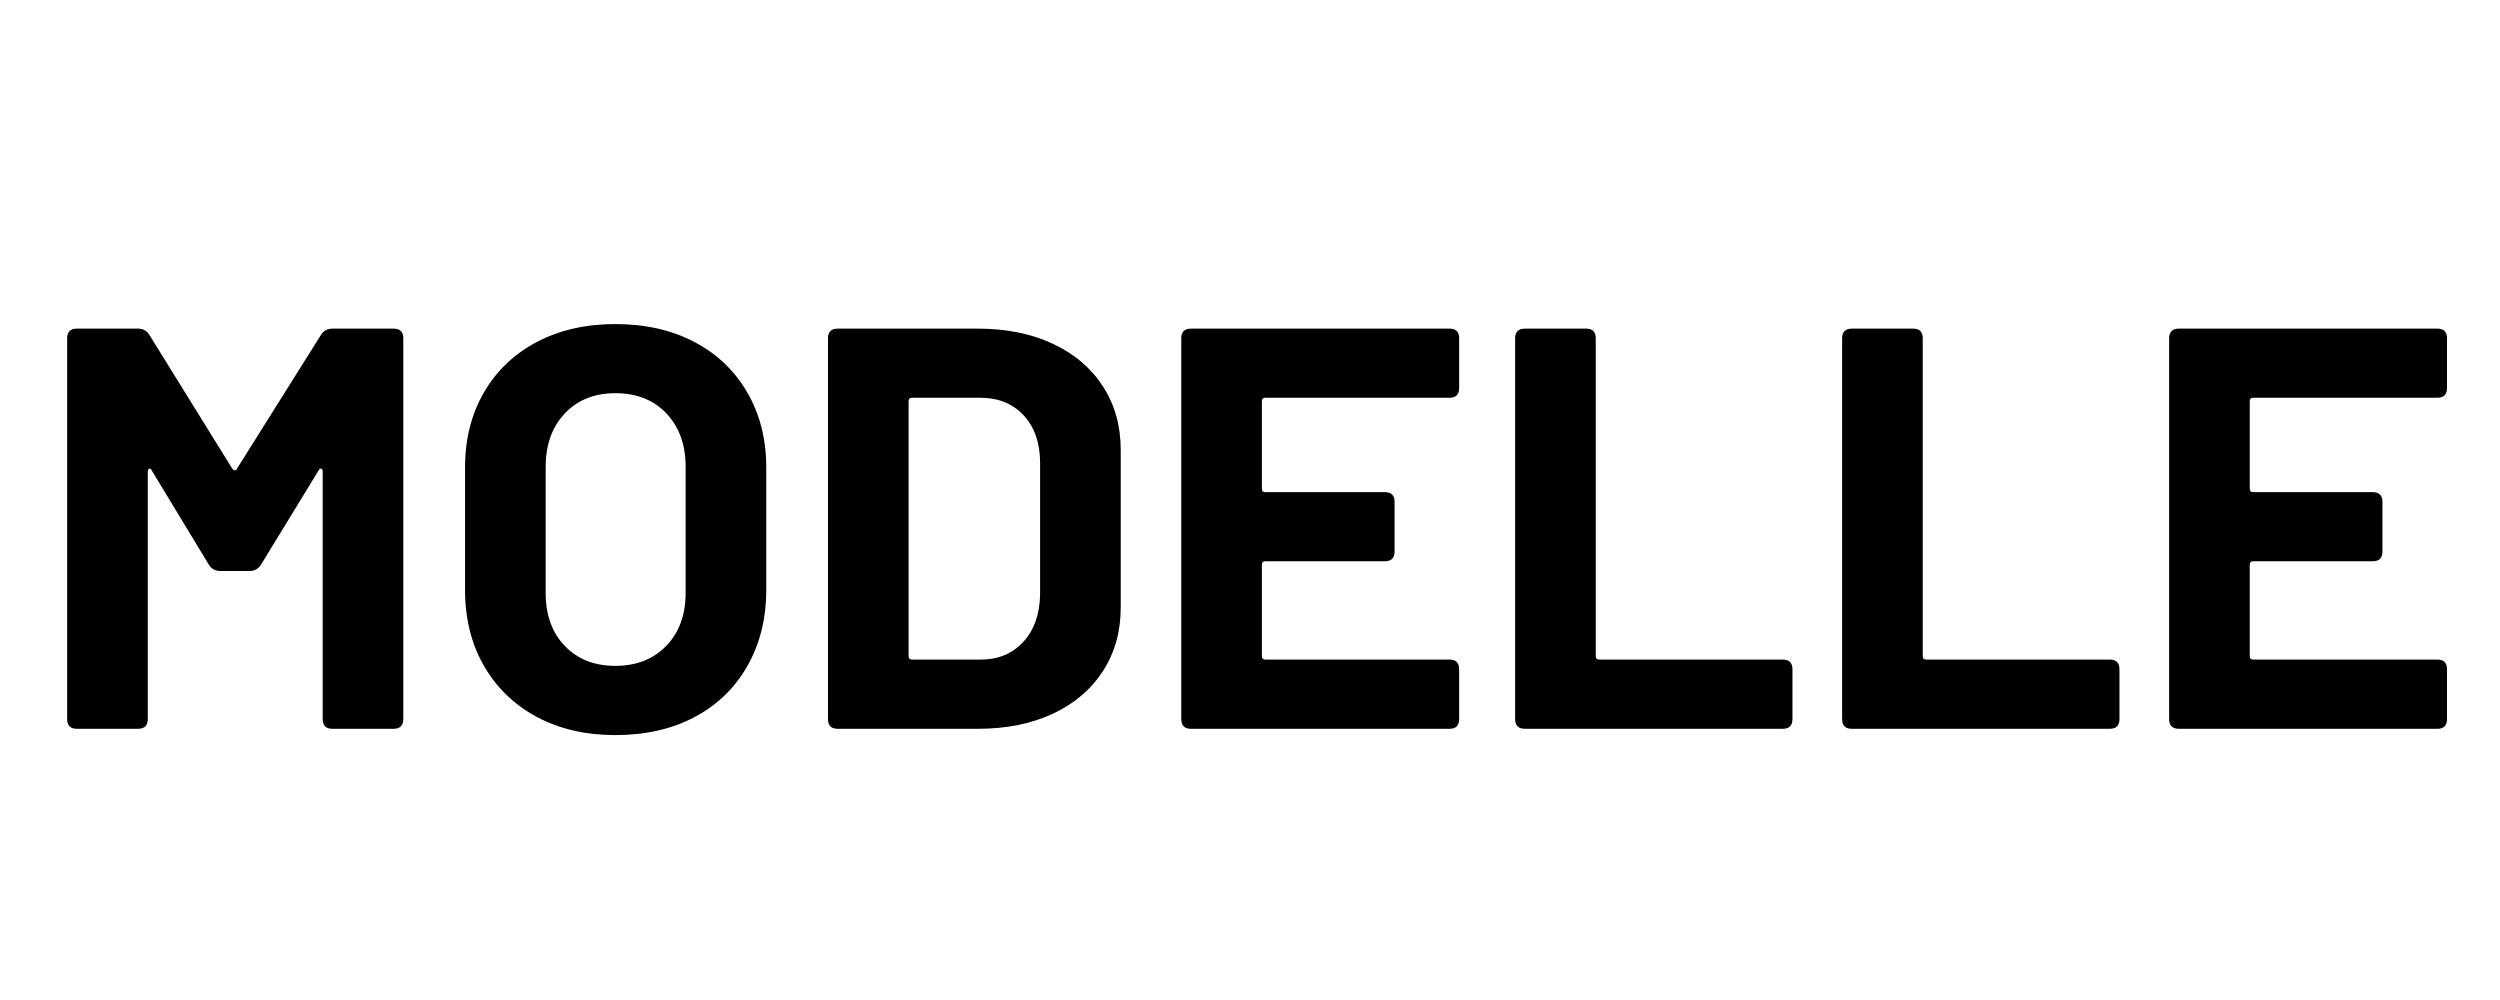
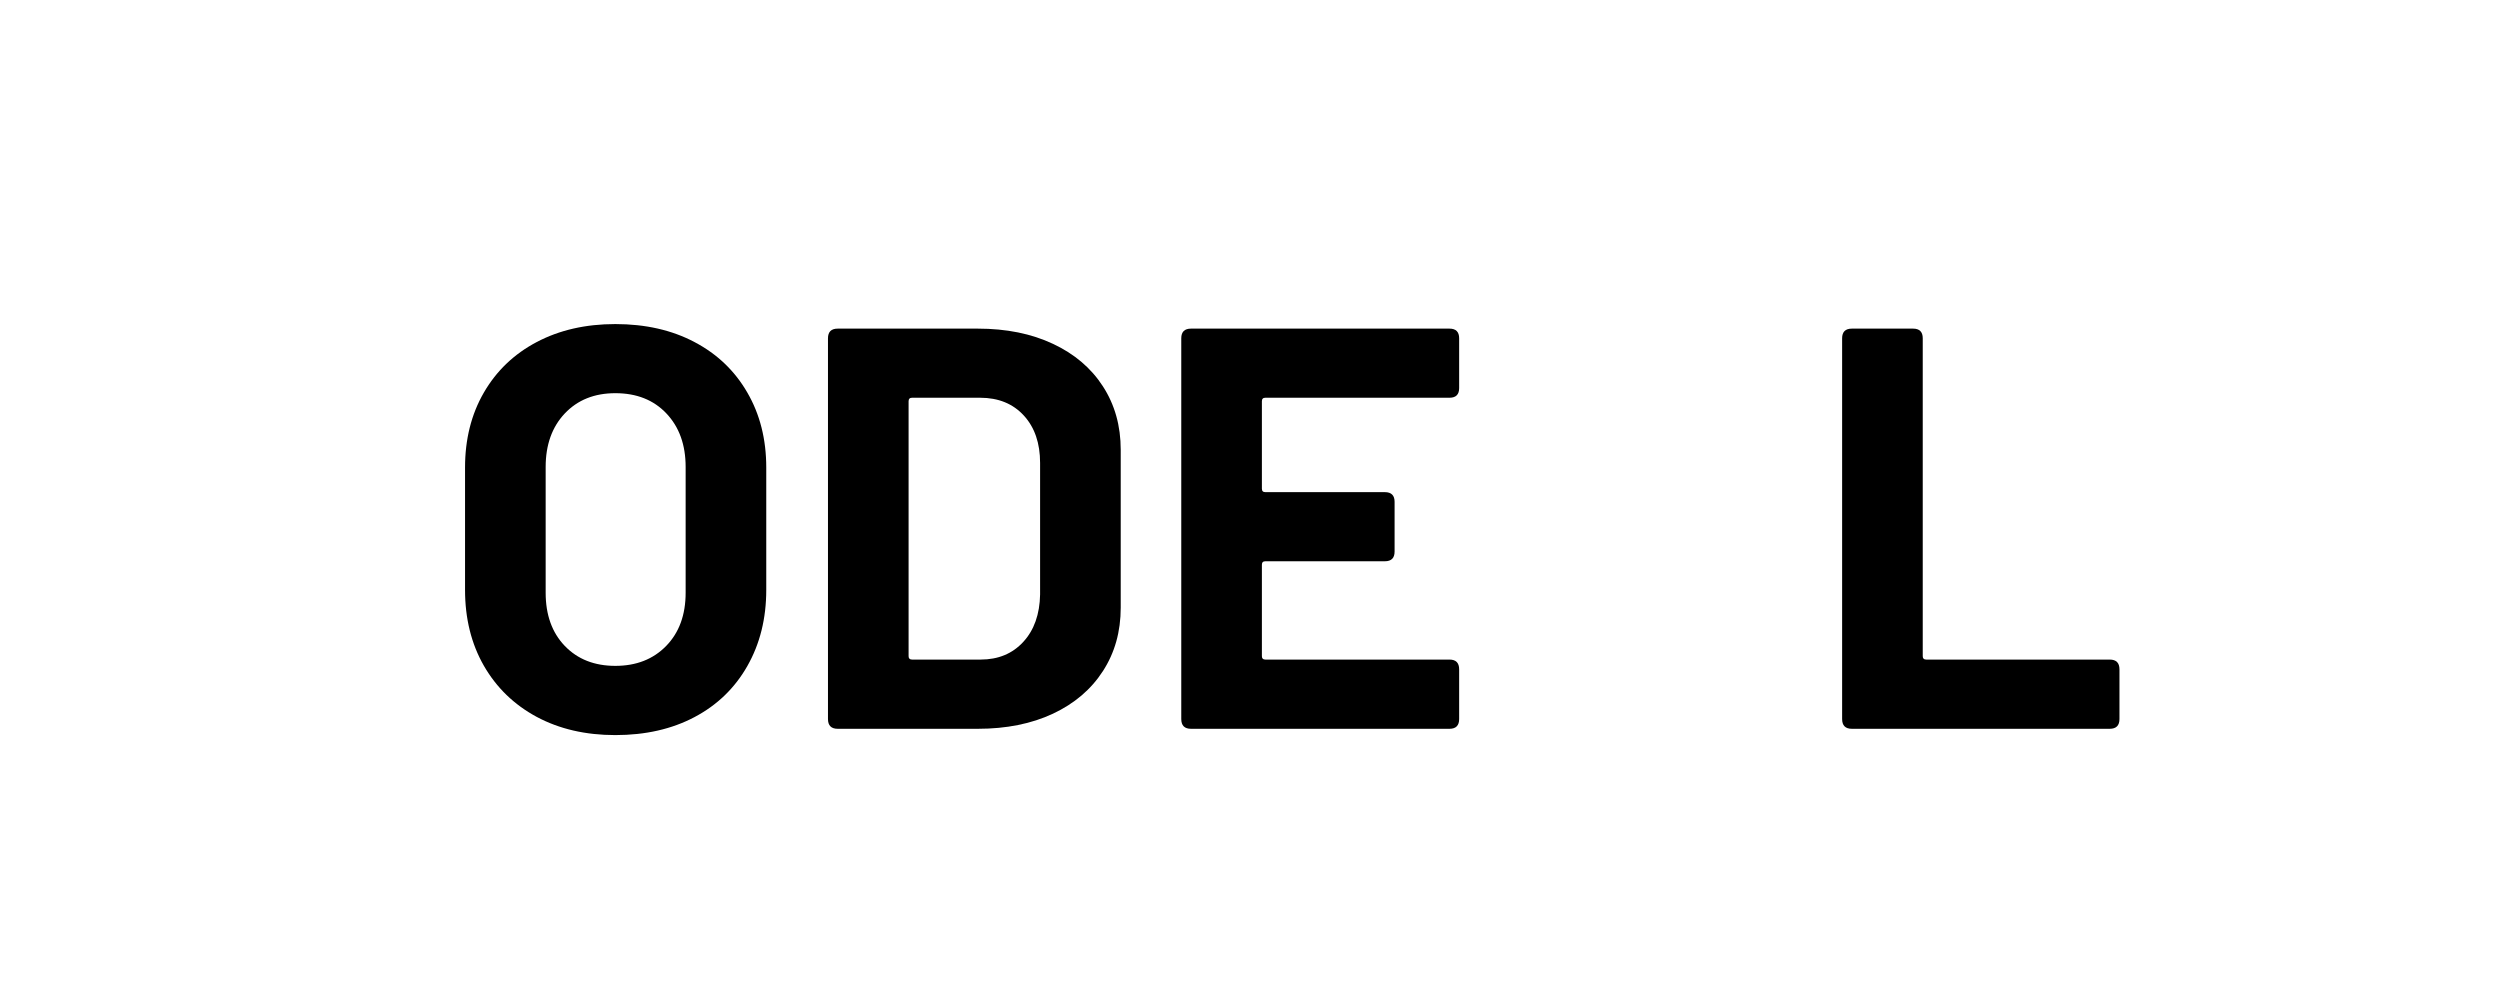
<svg xmlns="http://www.w3.org/2000/svg" width="480" zoomAndPan="magnify" viewBox="0 0 360 144" height="192" preserveAspectRatio="xMidYMid meet" version="1.0">
  <defs>
    <g />
  </defs>
  <g fill="#000000" fill-opacity="1">
    <g transform="translate(4.56, 104.947)">
      <g>
-         <path d="M 6.5 0 C 5.57 0 5.109 -0.469 5.109 -1.406 L 5.109 -56.234 C 5.109 -57.16 5.57 -57.625 6.5 -57.625 L 15.312 -57.625 C 16.031 -57.625 16.578 -57.32 16.953 -56.719 L 28.891 -37.453 C 29.004 -37.297 29.129 -37.219 29.266 -37.219 C 29.398 -37.219 29.5 -37.297 29.562 -37.453 L 41.656 -56.719 C 42.039 -57.32 42.586 -57.625 43.297 -57.625 L 52.109 -57.625 C 53.047 -57.625 53.516 -57.16 53.516 -56.234 L 53.516 -1.406 C 53.516 -0.469 53.047 0 52.109 0 L 43.297 0 C 42.367 0 41.906 -0.469 41.906 -1.406 L 41.906 -37.047 C 41.906 -37.266 41.836 -37.398 41.703 -37.453 C 41.566 -37.516 41.441 -37.438 41.328 -37.219 L 33.016 -23.625 C 32.629 -23.02 32.078 -22.719 31.359 -22.719 L 27.172 -22.719 C 26.453 -22.719 25.898 -23.02 25.516 -23.625 L 17.281 -37.219 C 17.176 -37.438 17.055 -37.516 16.922 -37.453 C 16.785 -37.398 16.719 -37.266 16.719 -37.047 L 16.719 -1.406 C 16.719 -0.469 16.25 0 15.312 0 Z M 6.5 0 " />
-       </g>
+         </g>
    </g>
  </g>
  <g fill="#000000" fill-opacity="1">
    <g transform="translate(63.091, 104.947)">
      <g>
        <path d="M 25.516 0.906 C 21.234 0.906 17.457 0.031 14.188 -1.719 C 10.926 -3.477 8.391 -5.938 6.578 -9.094 C 4.773 -12.25 3.875 -15.883 3.875 -20 L 3.875 -37.625 C 3.875 -41.688 4.773 -45.281 6.578 -48.406 C 8.391 -51.539 10.926 -53.969 14.188 -55.688 C 17.457 -57.414 21.234 -58.281 25.516 -58.281 C 29.859 -58.281 33.66 -57.414 36.922 -55.688 C 40.191 -53.969 42.727 -51.539 44.531 -48.406 C 46.344 -45.281 47.25 -41.688 47.25 -37.625 L 47.25 -20 C 47.25 -15.883 46.344 -12.234 44.531 -9.047 C 42.727 -5.867 40.191 -3.414 36.922 -1.688 C 33.66 0.039 29.859 0.906 25.516 0.906 Z M 25.516 -9.062 C 28.535 -9.062 30.977 -10.02 32.844 -11.938 C 34.707 -13.852 35.641 -16.406 35.641 -19.594 L 35.641 -37.703 C 35.641 -40.891 34.719 -43.457 32.875 -45.406 C 31.039 -47.352 28.586 -48.328 25.516 -48.328 C 22.504 -48.328 20.078 -47.352 18.234 -45.406 C 16.398 -43.457 15.484 -40.891 15.484 -37.703 L 15.484 -19.594 C 15.484 -16.406 16.398 -13.852 18.234 -11.938 C 20.078 -10.02 22.504 -9.062 25.516 -9.062 Z M 25.516 -9.062 " />
      </g>
    </g>
  </g>
  <g fill="#000000" fill-opacity="1">
    <g transform="translate(114.212, 104.947)">
      <g>
        <path d="M 6.422 0 C 5.484 0 5.016 -0.469 5.016 -1.406 L 5.016 -56.234 C 5.016 -57.16 5.484 -57.625 6.422 -57.625 L 26.594 -57.625 C 30.707 -57.625 34.312 -56.895 37.406 -55.438 C 40.508 -53.988 42.91 -51.945 44.609 -49.312 C 46.316 -46.676 47.172 -43.629 47.172 -40.172 L 47.172 -17.453 C 47.172 -13.992 46.316 -10.945 44.609 -8.312 C 42.91 -5.676 40.508 -3.629 37.406 -2.172 C 34.312 -0.723 30.707 0 26.594 0 Z M 16.625 -10.453 C 16.625 -10.129 16.789 -9.969 17.125 -9.969 L 27 -9.969 C 29.531 -9.969 31.578 -10.816 33.141 -12.516 C 34.703 -14.211 35.508 -16.488 35.562 -19.344 L 35.562 -38.281 C 35.562 -41.133 34.781 -43.41 33.219 -45.109 C 31.656 -46.816 29.555 -47.672 26.922 -47.672 L 17.125 -47.672 C 16.789 -47.672 16.625 -47.504 16.625 -47.172 Z M 16.625 -10.453 " />
      </g>
    </g>
  </g>
  <g fill="#000000" fill-opacity="1">
    <g transform="translate(165.087, 104.947)">
      <g>
        <path d="M 45.031 -49.062 C 45.031 -48.133 44.566 -47.672 43.641 -47.672 L 17.125 -47.672 C 16.789 -47.672 16.625 -47.504 16.625 -47.172 L 16.625 -34.578 C 16.625 -34.242 16.789 -34.078 17.125 -34.078 L 34.328 -34.078 C 35.266 -34.078 35.734 -33.613 35.734 -32.688 L 35.734 -25.516 C 35.734 -24.586 35.266 -24.125 34.328 -24.125 L 17.125 -24.125 C 16.789 -24.125 16.625 -23.957 16.625 -23.625 L 16.625 -10.453 C 16.625 -10.129 16.789 -9.969 17.125 -9.969 L 43.641 -9.969 C 44.566 -9.969 45.031 -9.5 45.031 -8.562 L 45.031 -1.406 C 45.031 -0.469 44.566 0 43.641 0 L 6.422 0 C 5.484 0 5.016 -0.469 5.016 -1.406 L 5.016 -56.234 C 5.016 -57.16 5.484 -57.625 6.422 -57.625 L 43.641 -57.625 C 44.566 -57.625 45.031 -57.16 45.031 -56.234 Z M 45.031 -49.062 " />
      </g>
    </g>
  </g>
  <g fill="#000000" fill-opacity="1">
    <g transform="translate(213.162, 104.947)">
      <g>
-         <path d="M 6.422 0 C 5.484 0 5.016 -0.469 5.016 -1.406 L 5.016 -56.234 C 5.016 -57.16 5.484 -57.625 6.422 -57.625 L 15.234 -57.625 C 16.16 -57.625 16.625 -57.16 16.625 -56.234 L 16.625 -10.453 C 16.625 -10.129 16.789 -9.969 17.125 -9.969 L 43.547 -9.969 C 44.484 -9.969 44.953 -9.5 44.953 -8.562 L 44.953 -1.406 C 44.953 -0.469 44.484 0 43.547 0 Z M 6.422 0 " />
-       </g>
+         </g>
    </g>
  </g>
  <g fill="#000000" fill-opacity="1">
    <g transform="translate(260.25, 104.947)">
      <g>
        <path d="M 6.422 0 C 5.484 0 5.016 -0.469 5.016 -1.406 L 5.016 -56.234 C 5.016 -57.16 5.484 -57.625 6.422 -57.625 L 15.234 -57.625 C 16.16 -57.625 16.625 -57.16 16.625 -56.234 L 16.625 -10.453 C 16.625 -10.129 16.789 -9.969 17.125 -9.969 L 43.547 -9.969 C 44.484 -9.969 44.953 -9.5 44.953 -8.562 L 44.953 -1.406 C 44.953 -0.469 44.484 0 43.547 0 Z M 6.422 0 " />
      </g>
    </g>
  </g>
  <g fill="#000000" fill-opacity="1">
    <g transform="translate(307.338, 104.947)">
      <g>
-         <path d="M 45.031 -49.062 C 45.031 -48.133 44.566 -47.672 43.641 -47.672 L 17.125 -47.672 C 16.789 -47.672 16.625 -47.504 16.625 -47.172 L 16.625 -34.578 C 16.625 -34.242 16.789 -34.078 17.125 -34.078 L 34.328 -34.078 C 35.266 -34.078 35.734 -33.613 35.734 -32.688 L 35.734 -25.516 C 35.734 -24.586 35.266 -24.125 34.328 -24.125 L 17.125 -24.125 C 16.789 -24.125 16.625 -23.957 16.625 -23.625 L 16.625 -10.453 C 16.625 -10.129 16.789 -9.969 17.125 -9.969 L 43.641 -9.969 C 44.566 -9.969 45.031 -9.5 45.031 -8.562 L 45.031 -1.406 C 45.031 -0.469 44.566 0 43.641 0 L 6.422 0 C 5.484 0 5.016 -0.469 5.016 -1.406 L 5.016 -56.234 C 5.016 -57.16 5.484 -57.625 6.422 -57.625 L 43.641 -57.625 C 44.566 -57.625 45.031 -57.16 45.031 -56.234 Z M 45.031 -49.062 " />
-       </g>
+         </g>
    </g>
  </g>
</svg>